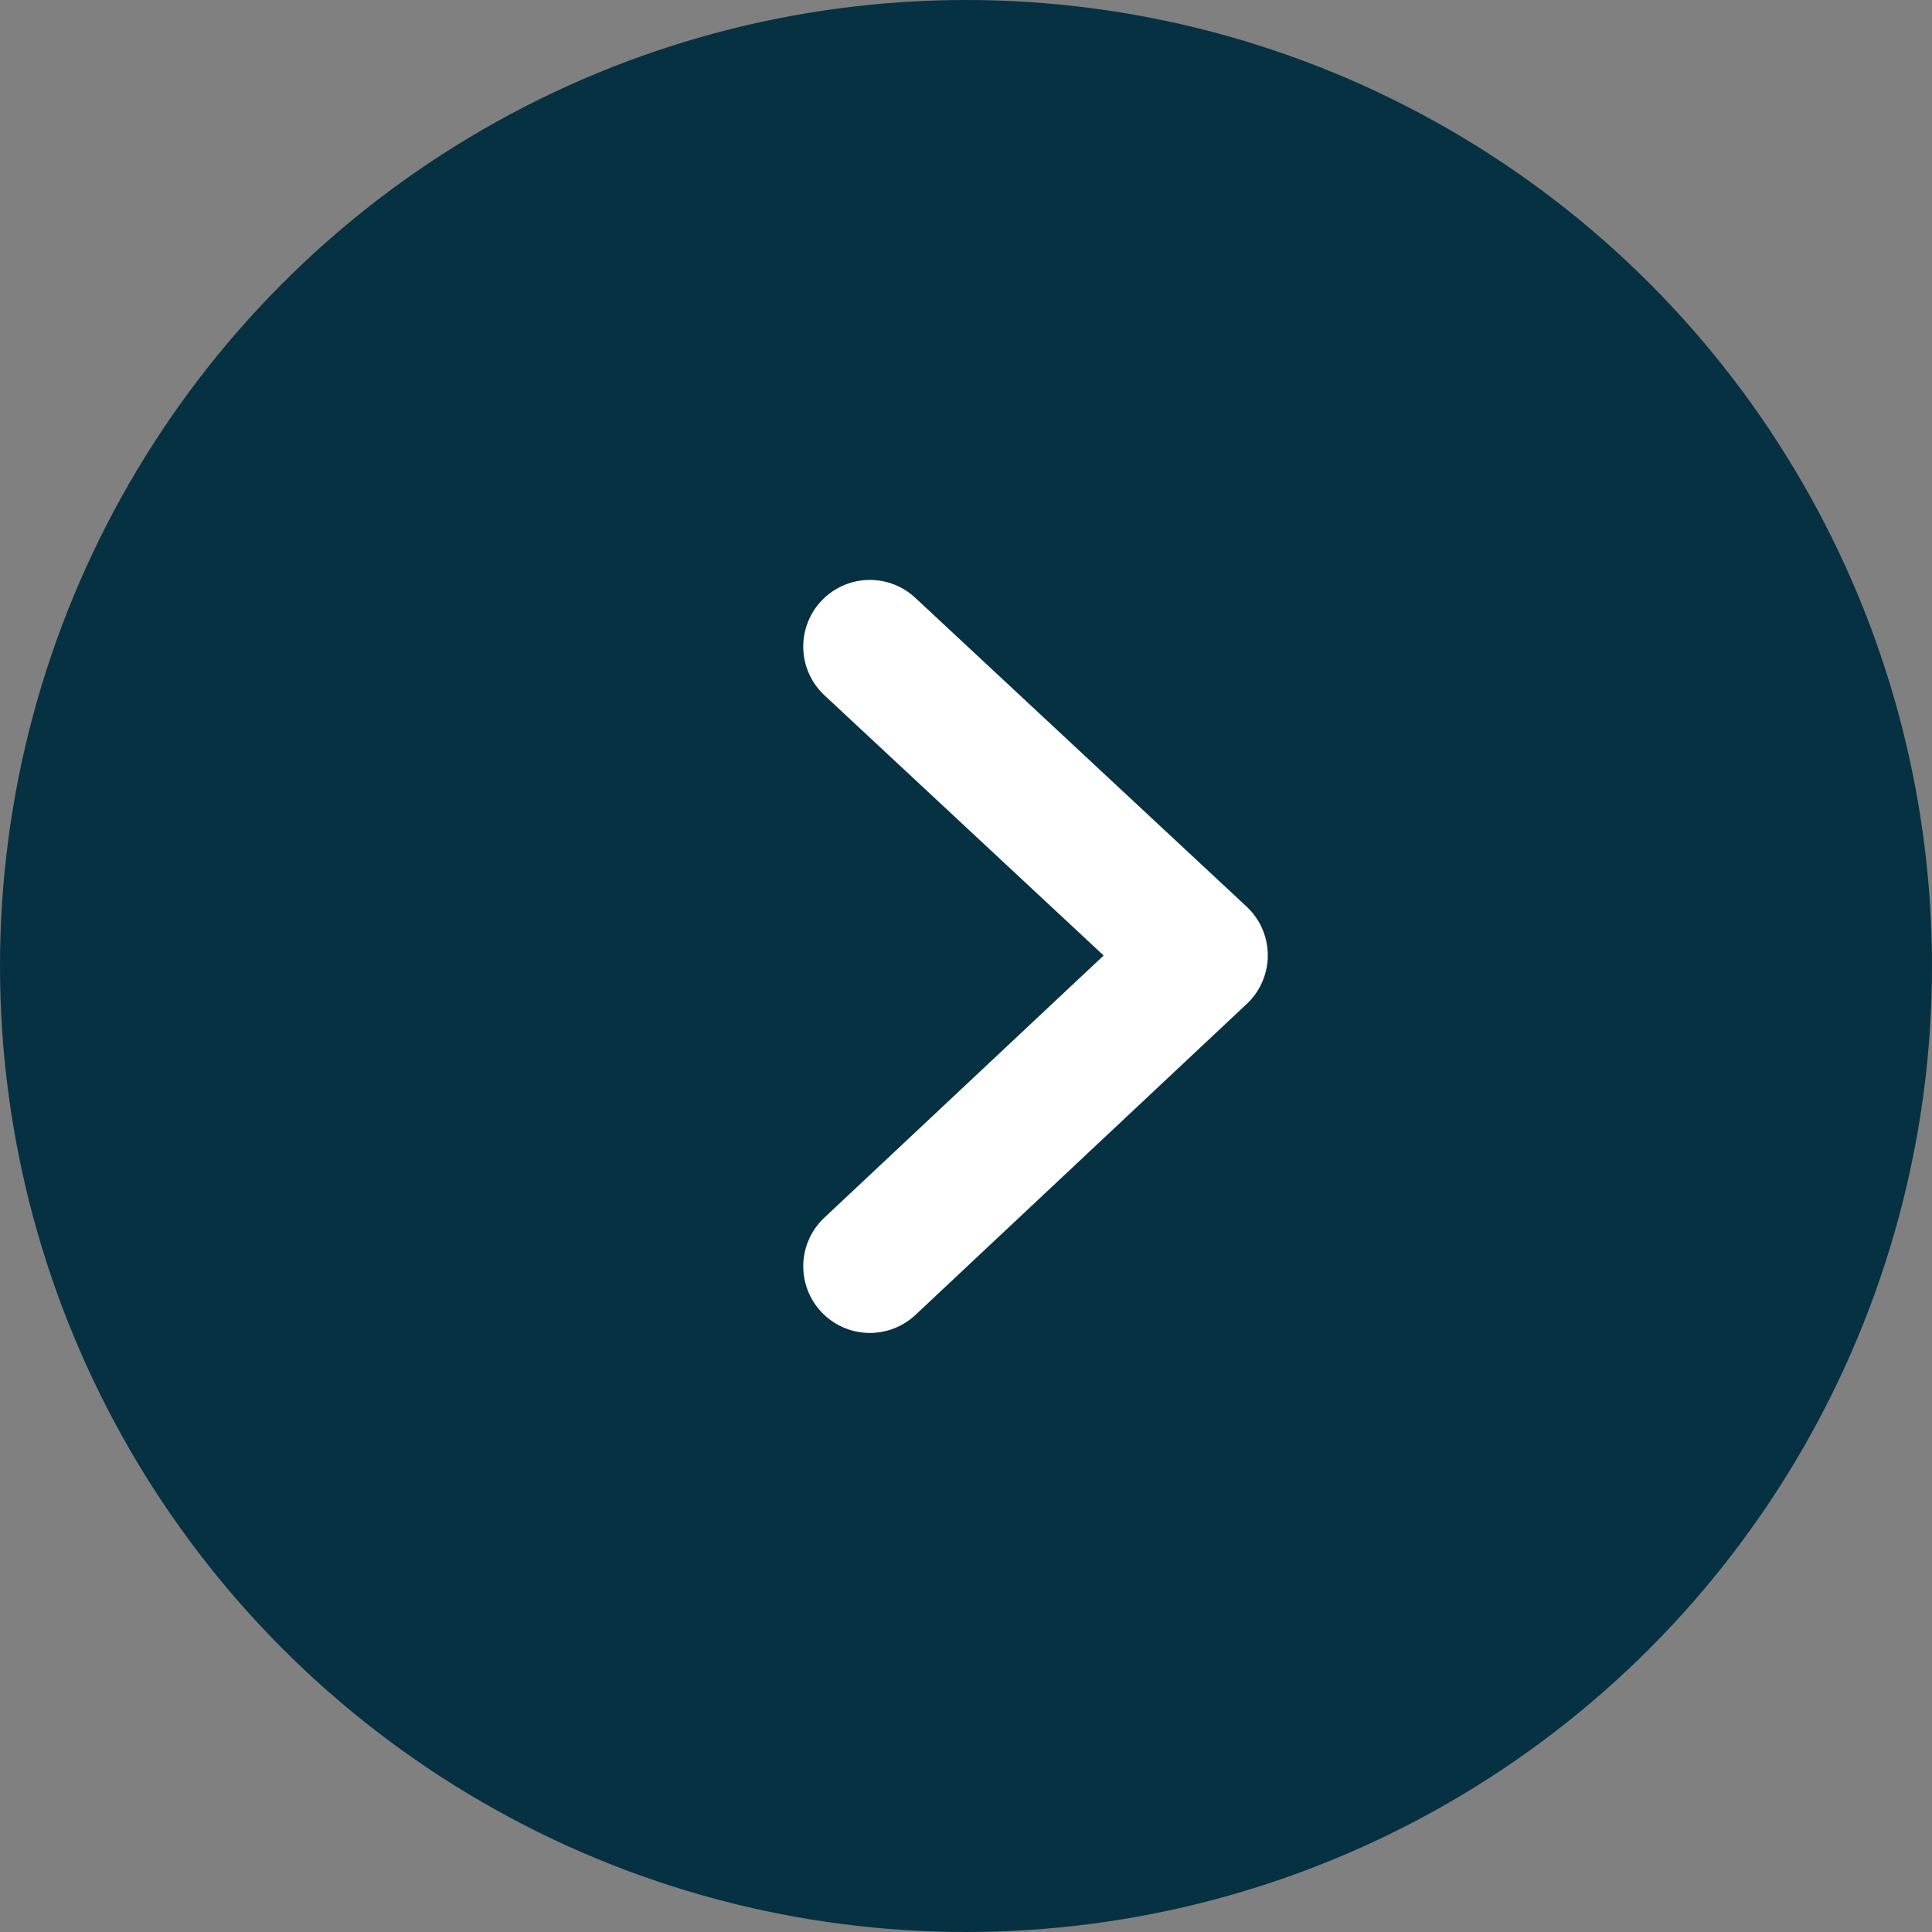
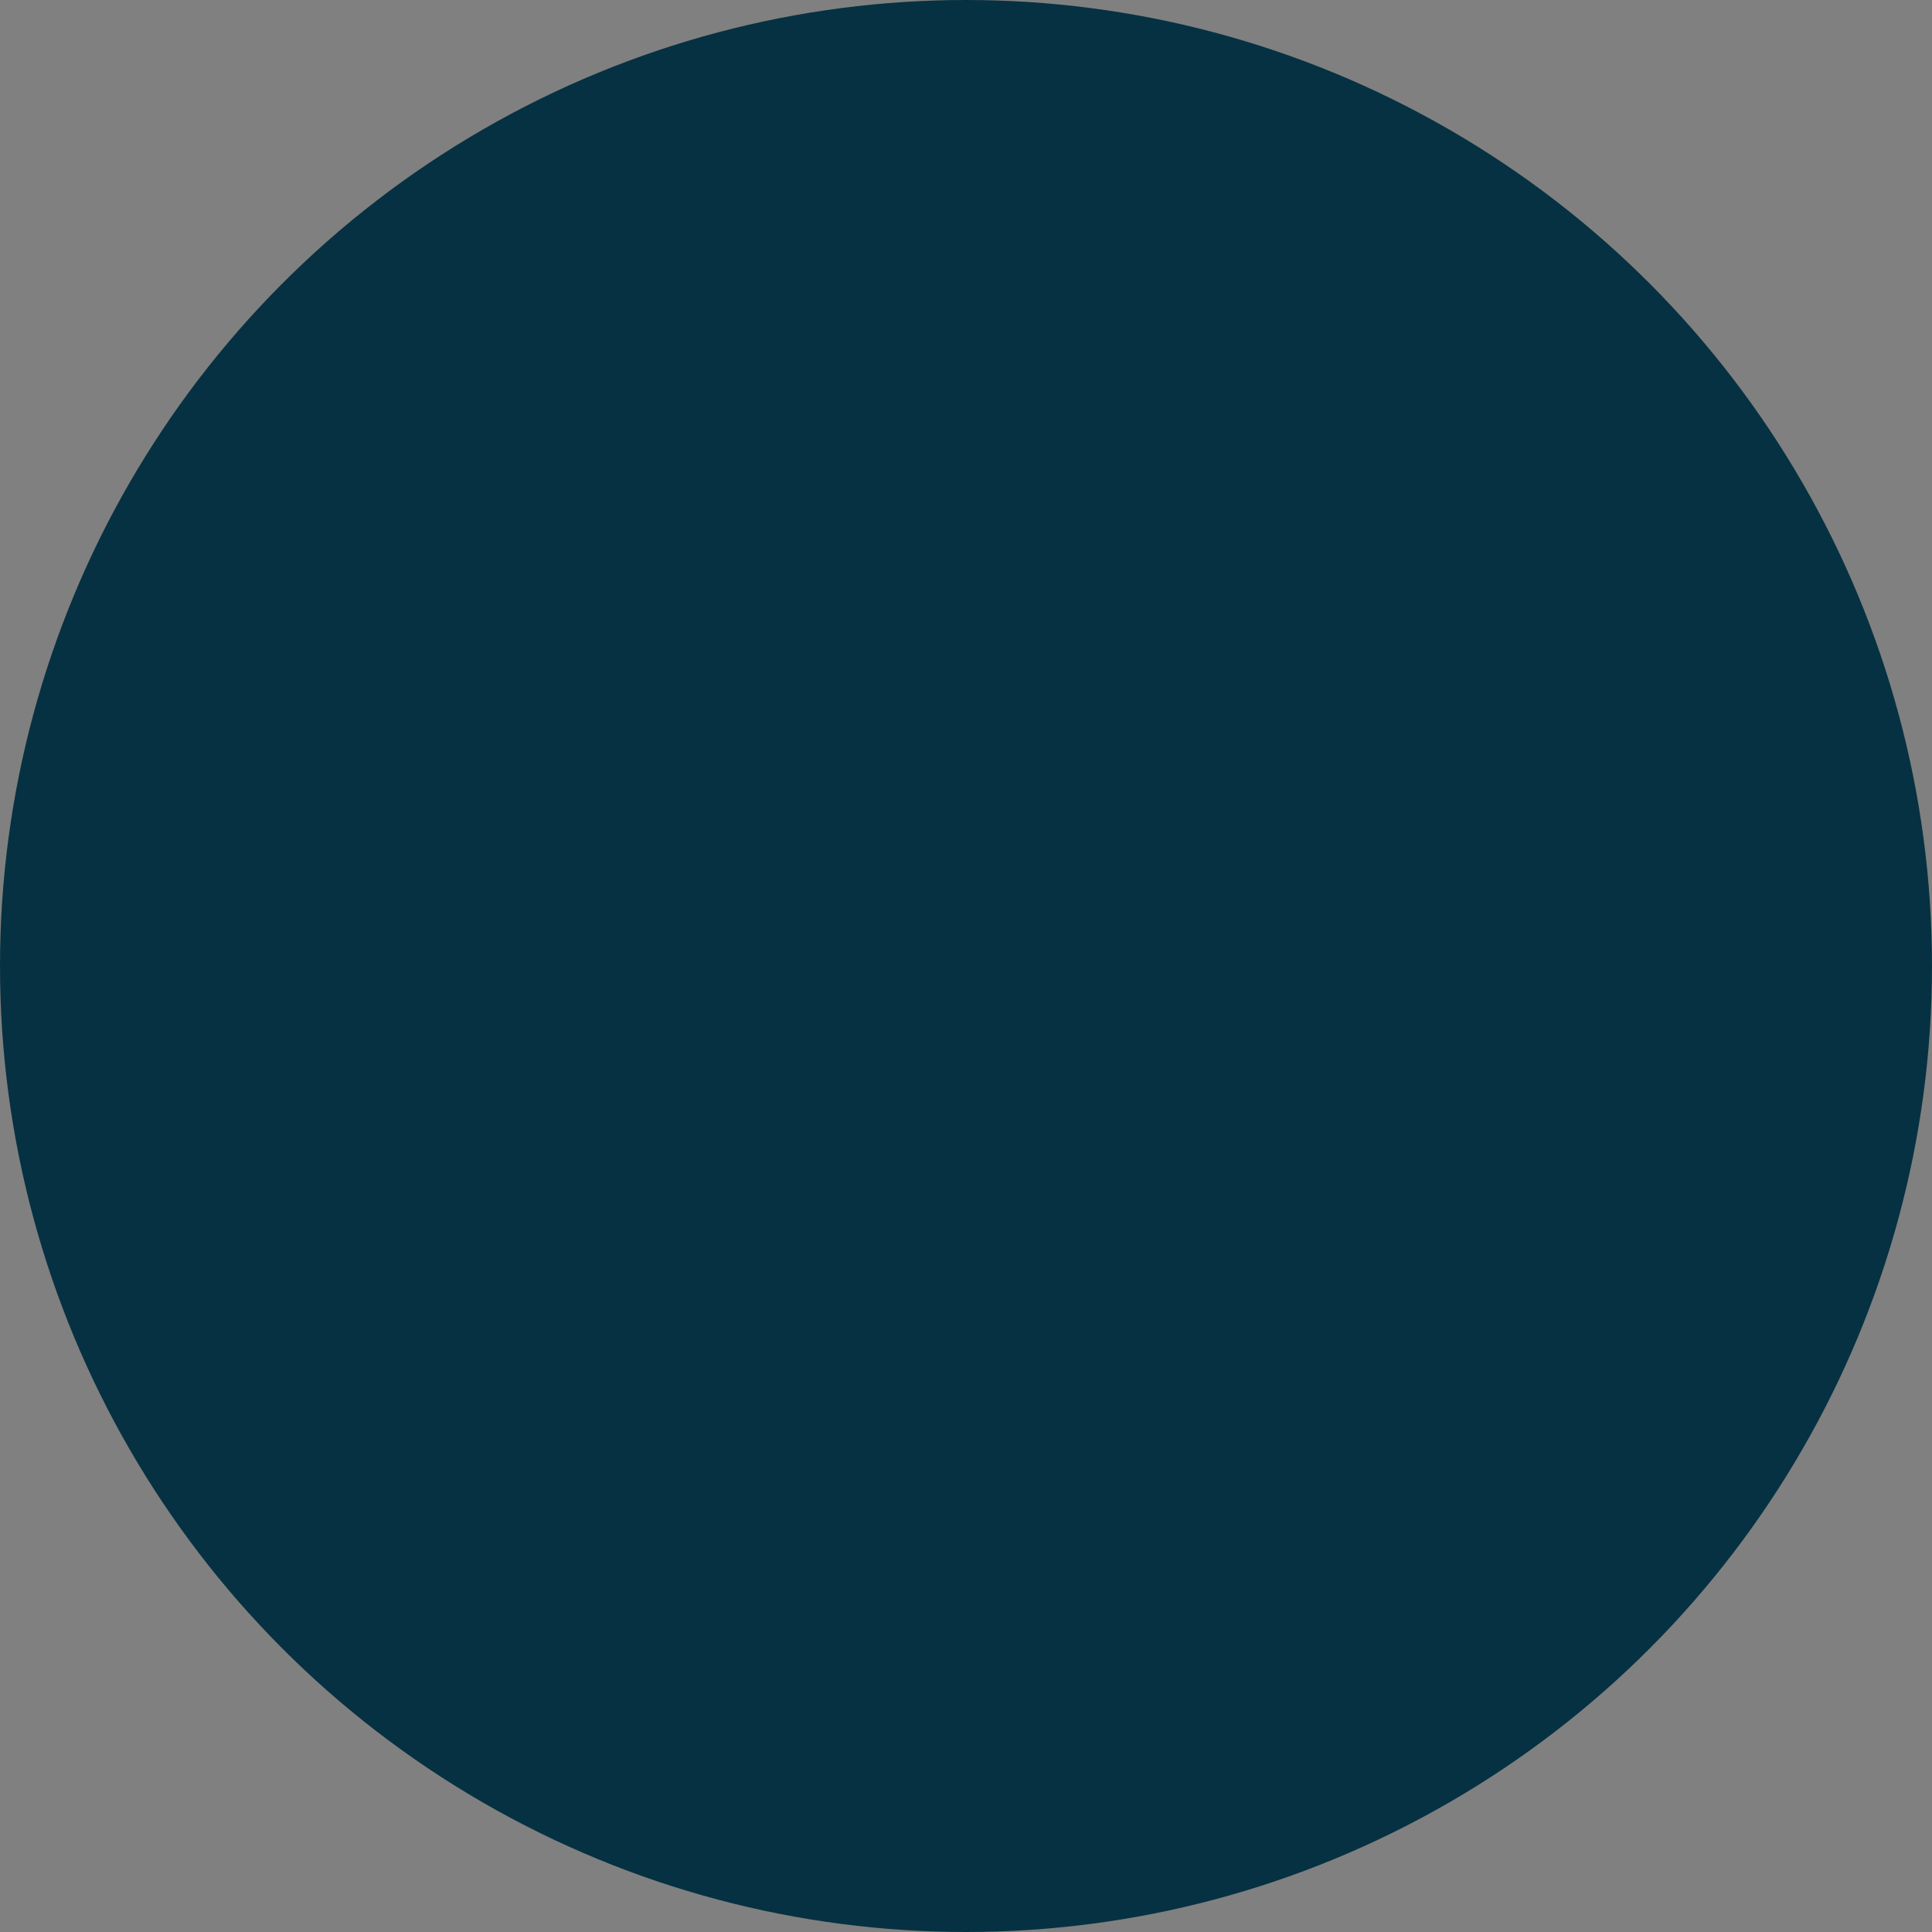
<svg xmlns="http://www.w3.org/2000/svg" id="Component_1_19" data-name="Component 1 – 19" width="29" height="29" viewBox="0 0 29 29">
  <rect x="0" y="0" width="29" height="29" fill="#808080" stroke="none" />
  <circle id="Ellipse_1" data-name="Ellipse 1" cx="14.5" cy="14.5" r="14.5" fill="#063142" />
-   <path id="Path_4" data-name="Path 4" d="M-24343-23401l4.973,4.635-4.973,4.668" transform="translate(24356.057 23410.705)" fill="none" stroke="#fff" stroke-linecap="round" stroke-linejoin="round" stroke-width="2" />
</svg>